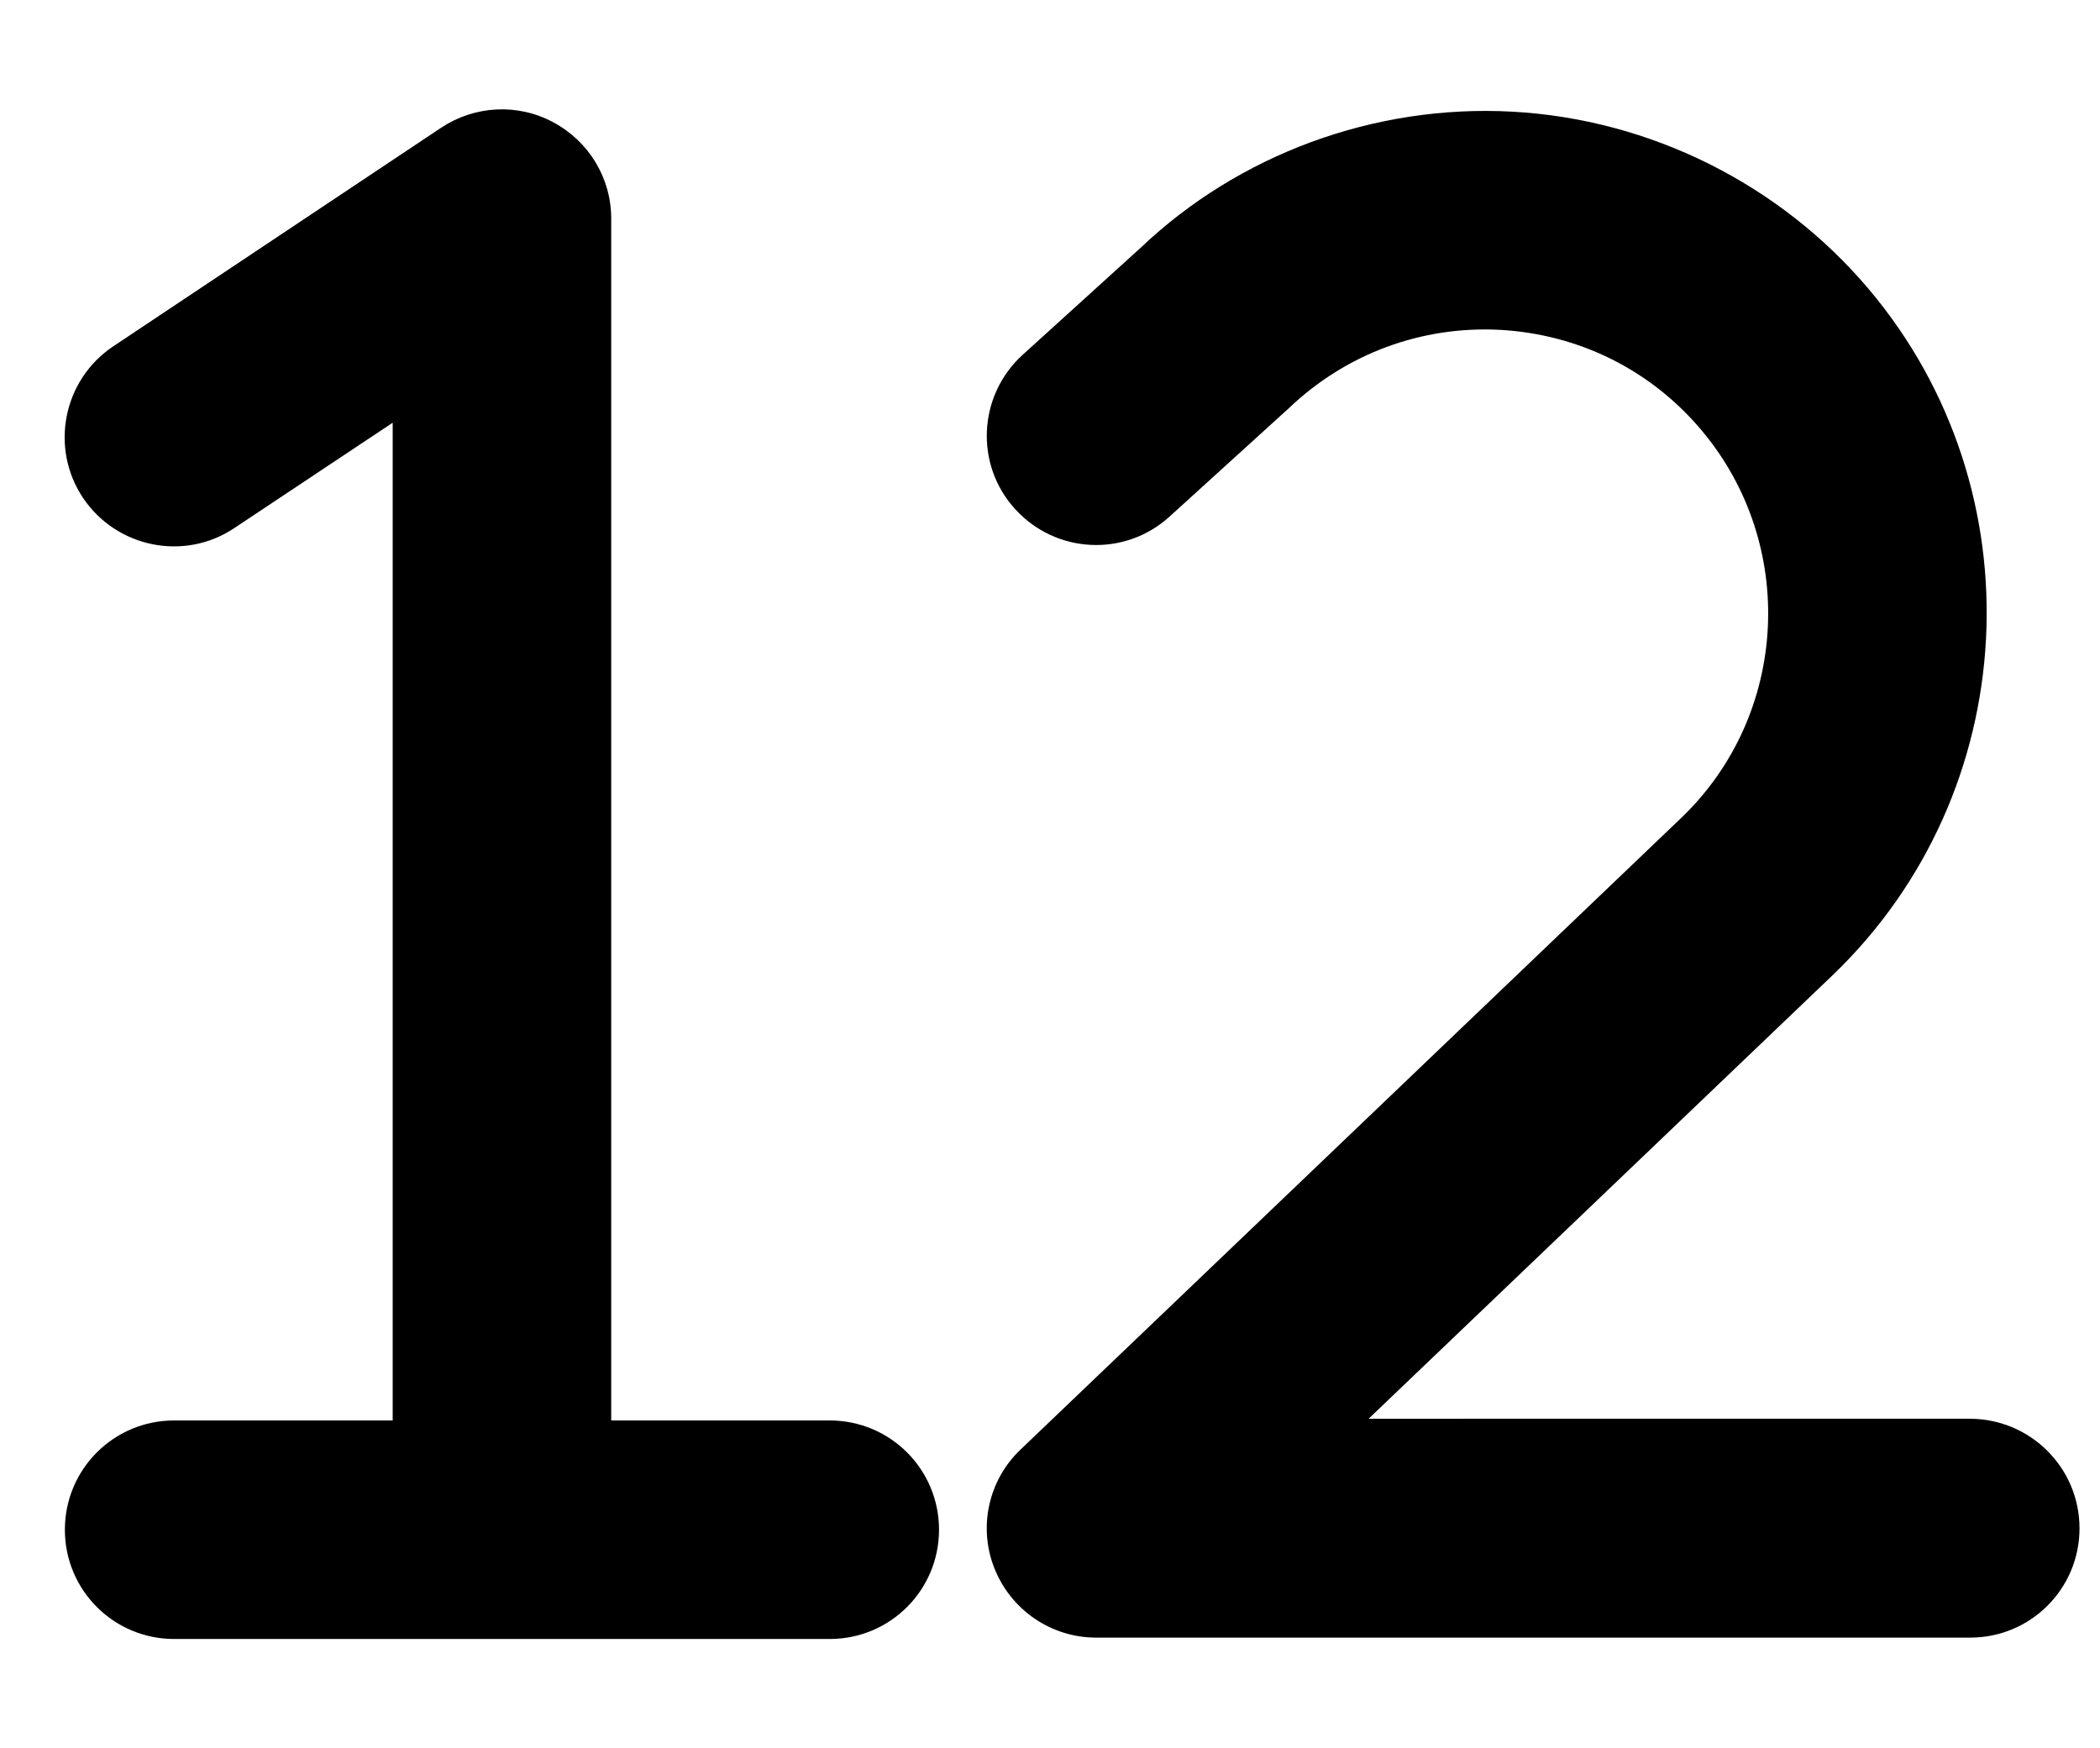
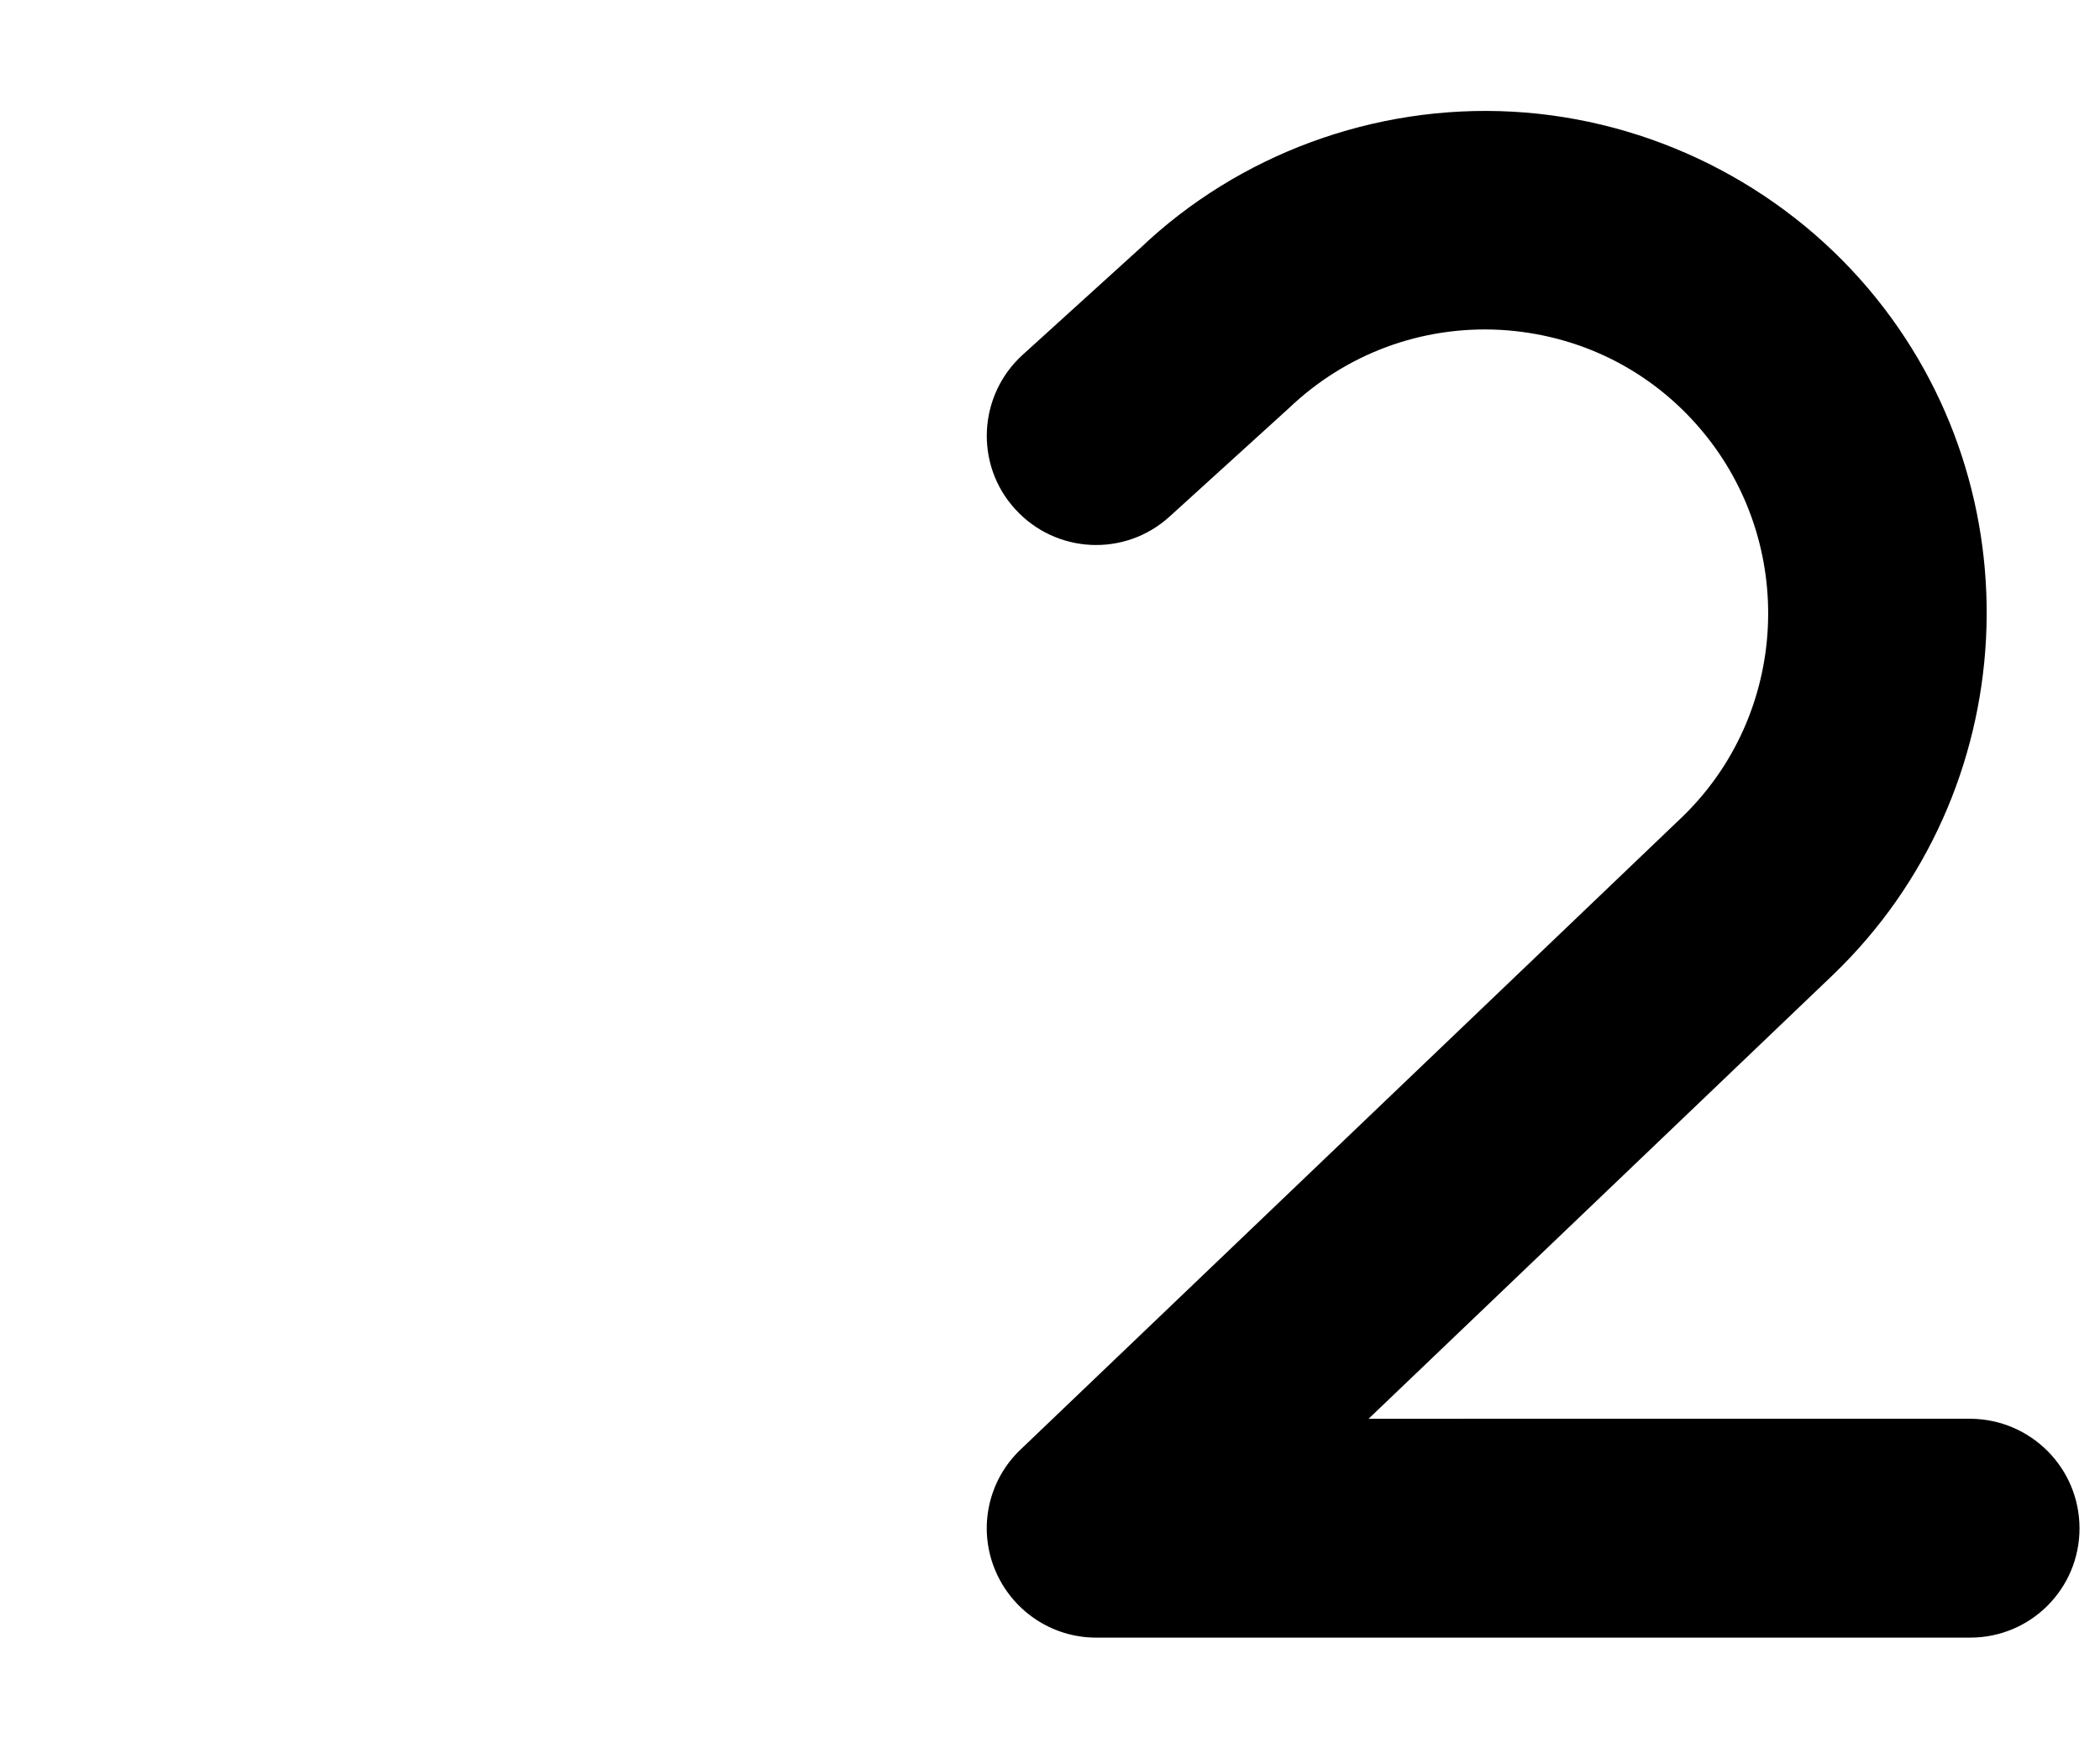
<svg xmlns="http://www.w3.org/2000/svg" id="Layer_1" x="0px" y="0px" viewBox="0 0 615 512" style="enable-background:new 0 0 615 512;" xml:space="preserve">
-   <path d="M275,448c0,17.7-14.3,32-32,32H51c-17.7,0-32-14.3-32-32s14.3-32,32-32h64V123.8l-46.3,30.8c-14.7,9.9-34.6,5.8-44.4-8.8  c-9.8-14.7-5.8-34.6,8.9-44.4l96-64c9.8-6.5,22.4-7.2,32.8-1.6C172.5,41.4,179,52.2,179,64v352h64C260.7,416,275,430.3,275,448z" />
  <path d="M609,447.6c0,17.7-14.3,32-32,32H321c-13.1,0-24.8-8-29.7-20.1c-4.9-12.1-1.9-26,7.6-35l193.6-185.1  c31.4-30.2,33.9-80,5.8-113.4c-14.9-17.7-35.9-28.1-59-29.4c-22.9-1.2-45,6.9-61.8,22.9l-35,31.8c-13.1,11.9-33.3,10.9-45.2-2.2  c-11.9-13-10.9-33.3,2.2-45.2l34.5-31.3c28.7-27.3,68.4-42.1,108.9-39.9c40.3,2.2,78.4,21.2,104.4,52c49.8,59,45.2,147.3-10.5,200.8  l-136,130H577C594.7,415.6,609,429.9,609,447.6z" />
</svg>